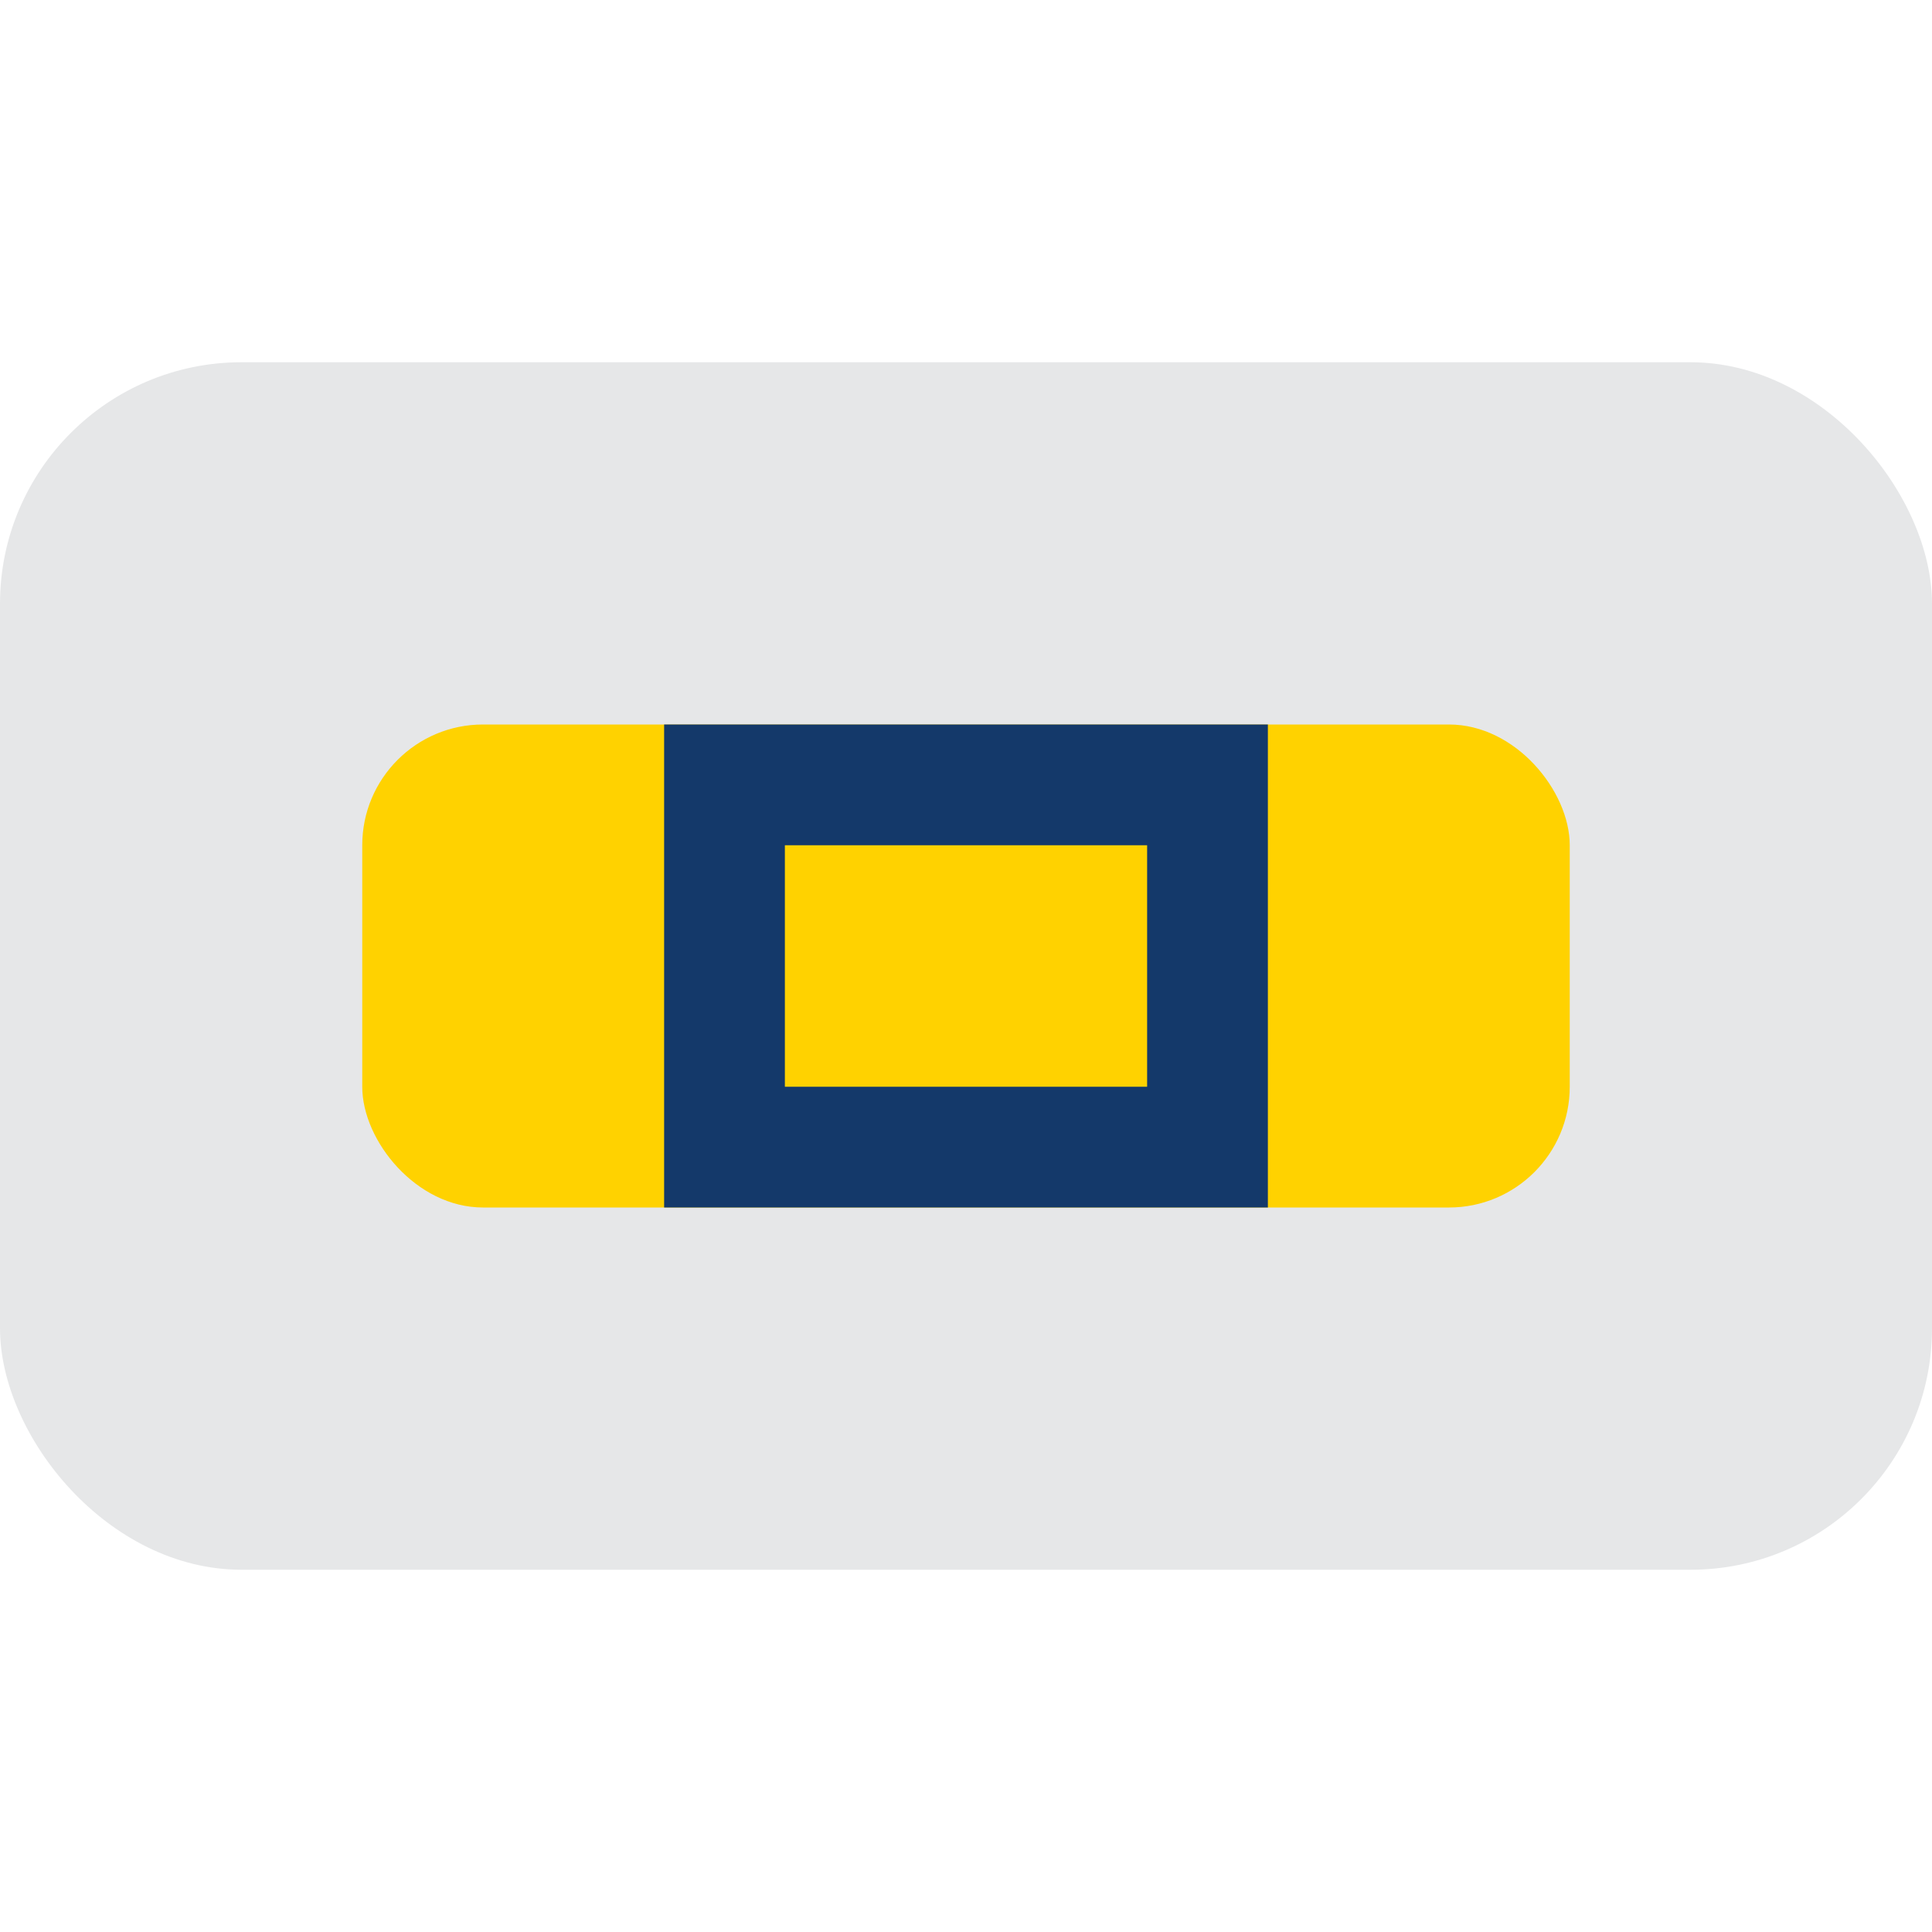
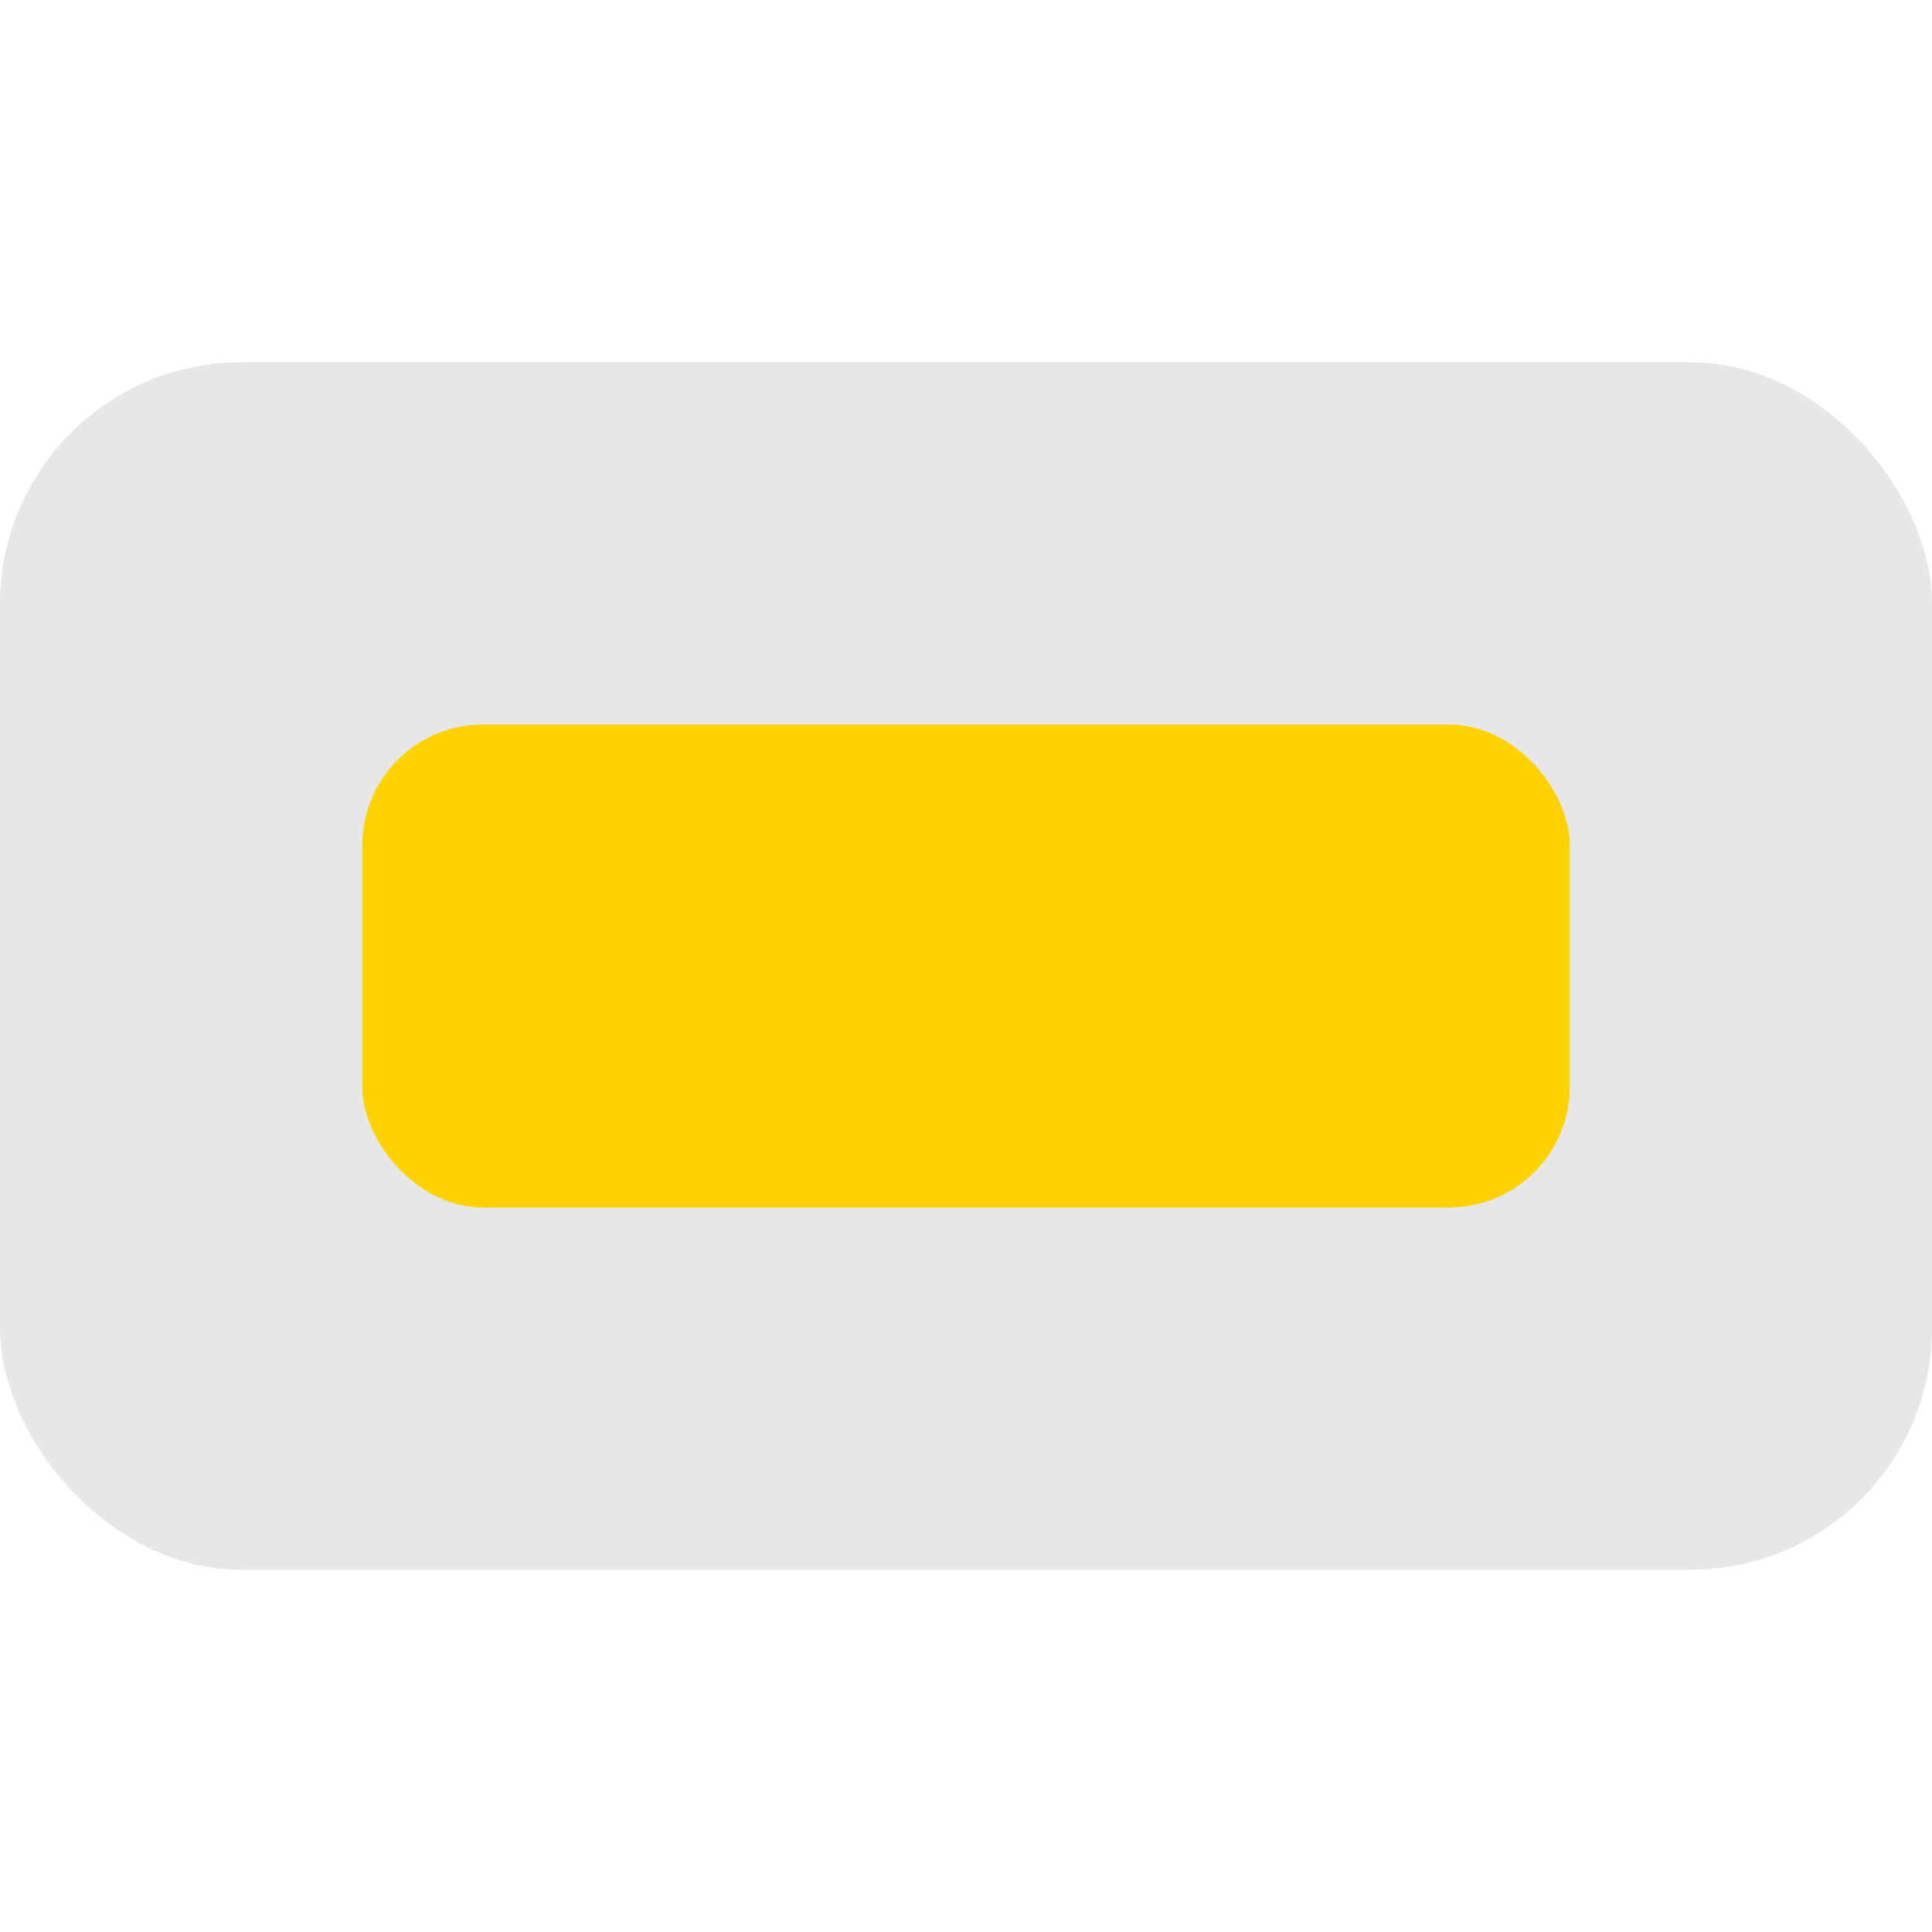
<svg xmlns="http://www.w3.org/2000/svg" width="32" height="32" viewBox="0 0 32 32">
  <rect x="0" y="6" width="32" height="20" rx="4" fill="#E6E7E8" />
  <rect x="6" y="12" width="20" height="8" rx="2" fill="#FFD200" />
-   <path d="M12 13V19h8V13z" fill="none" stroke="#14396A" stroke-width="2" />
</svg>